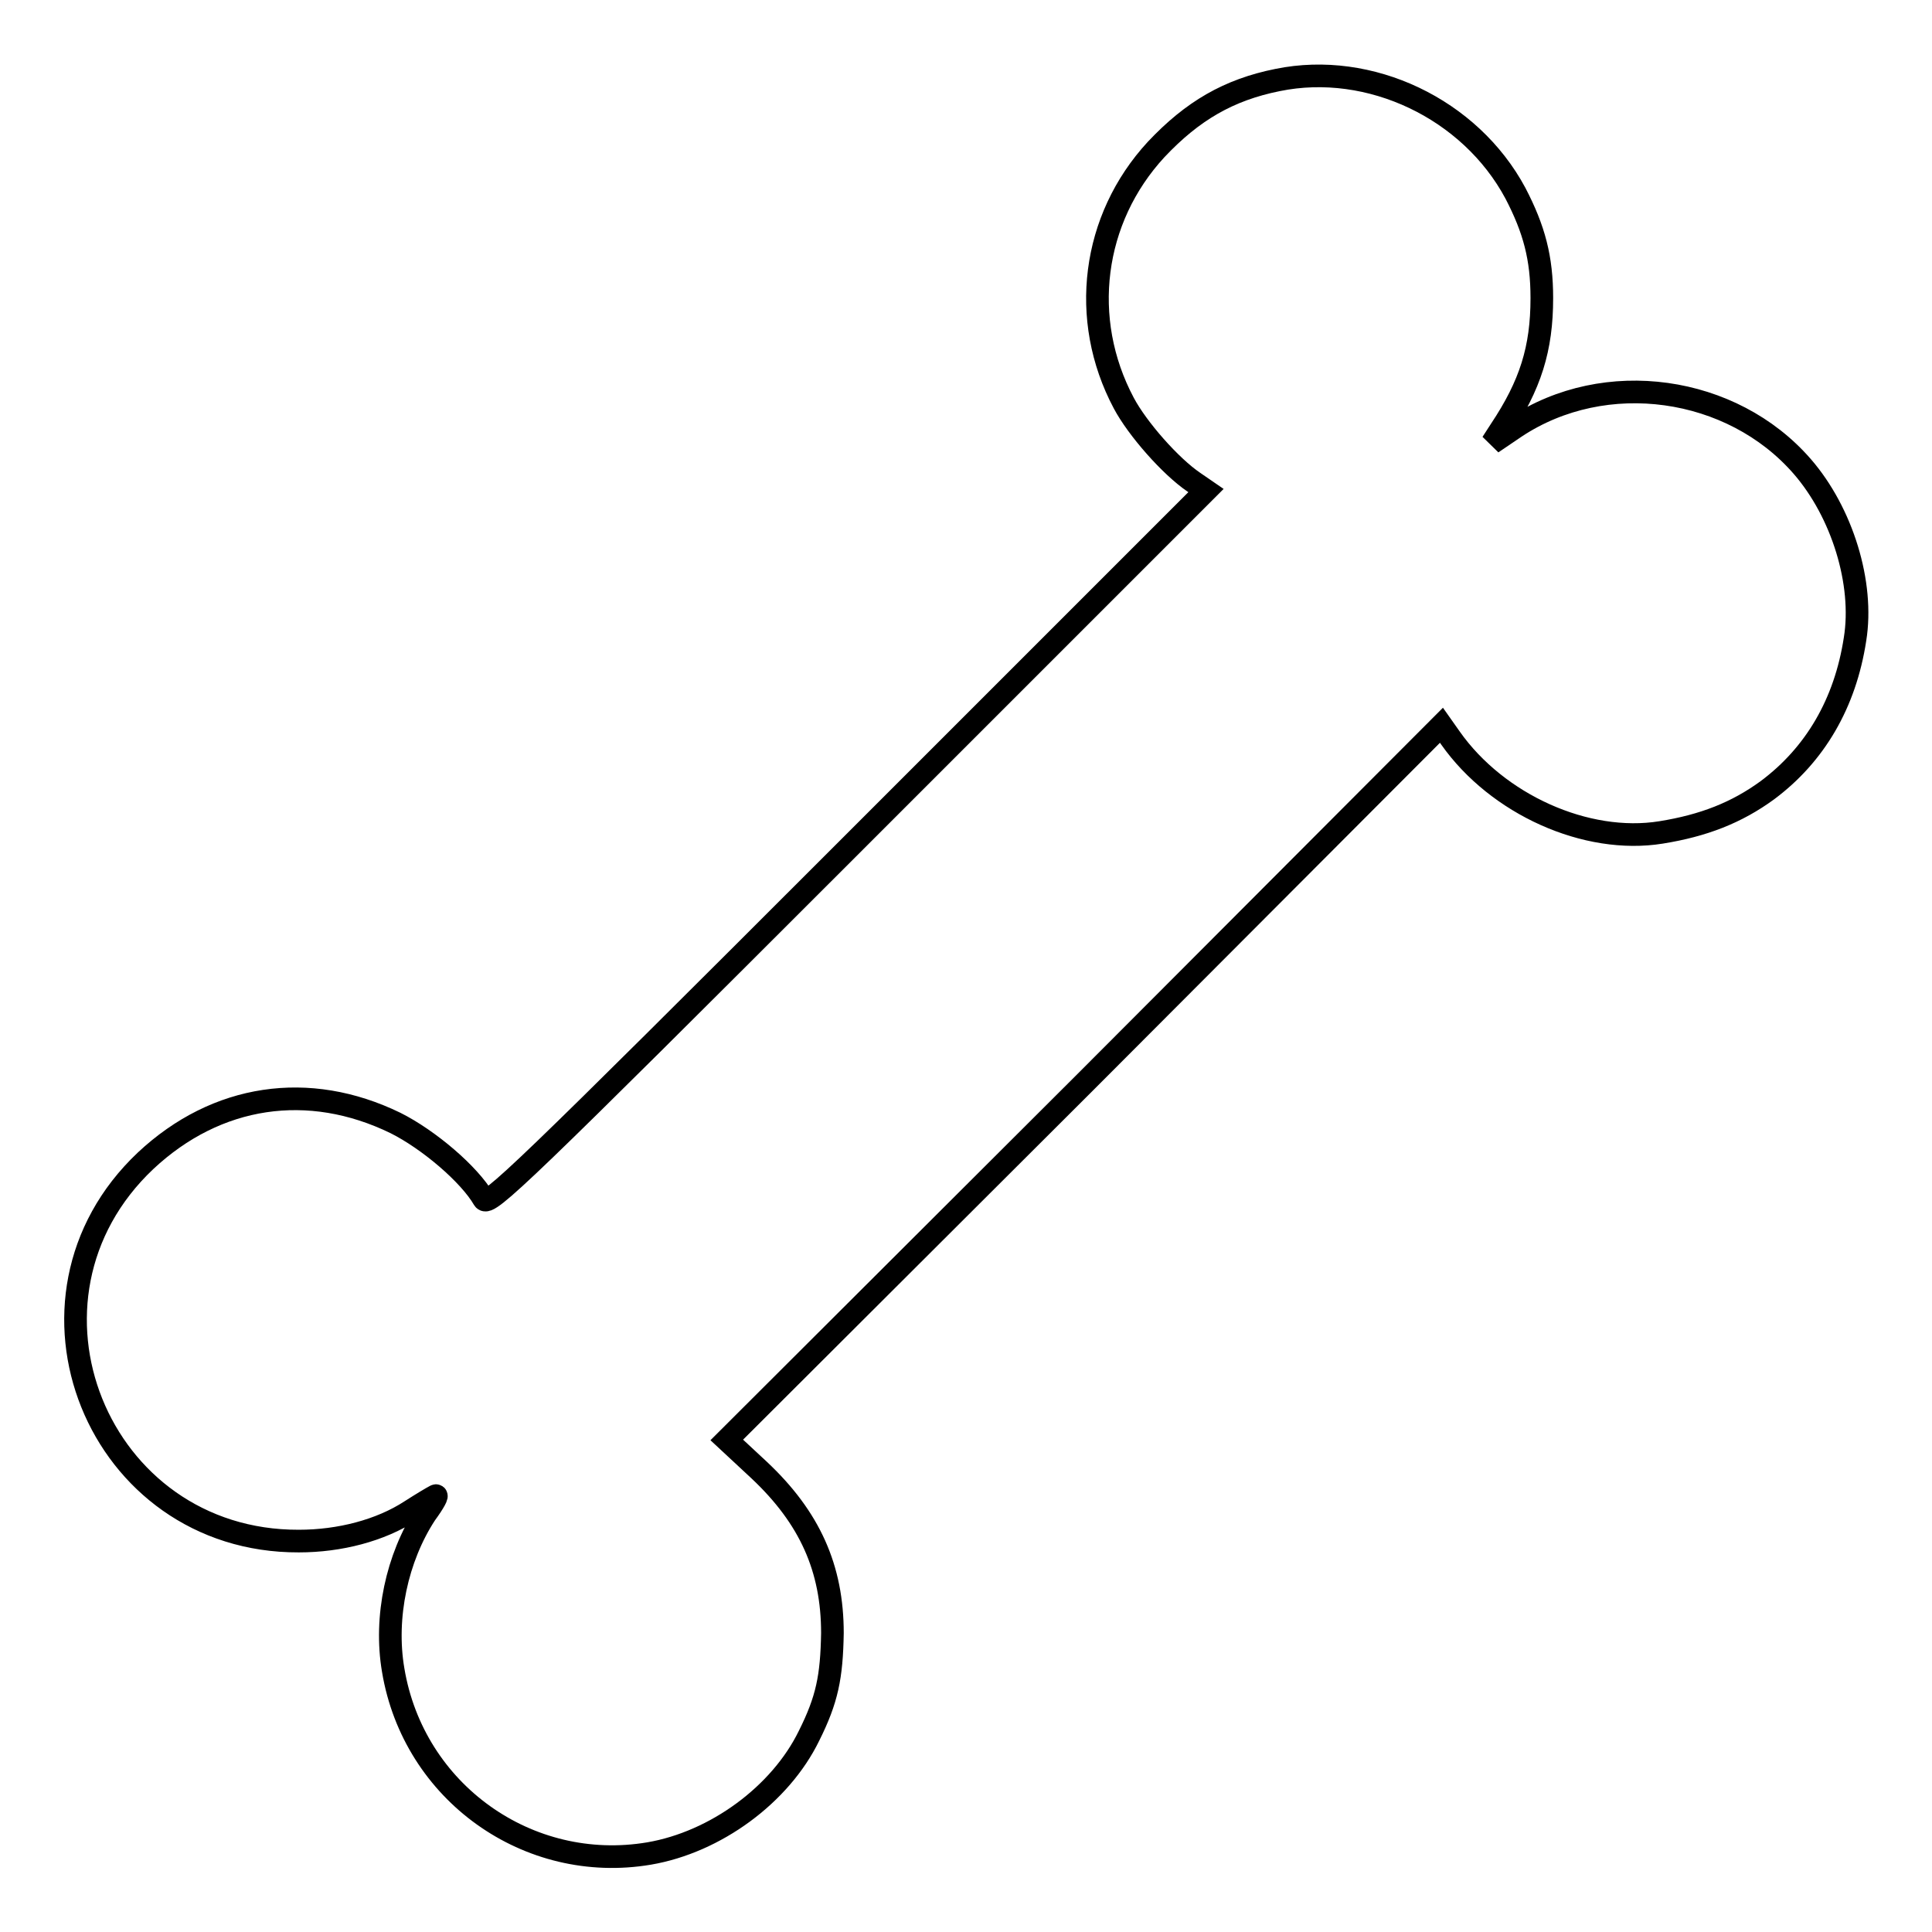
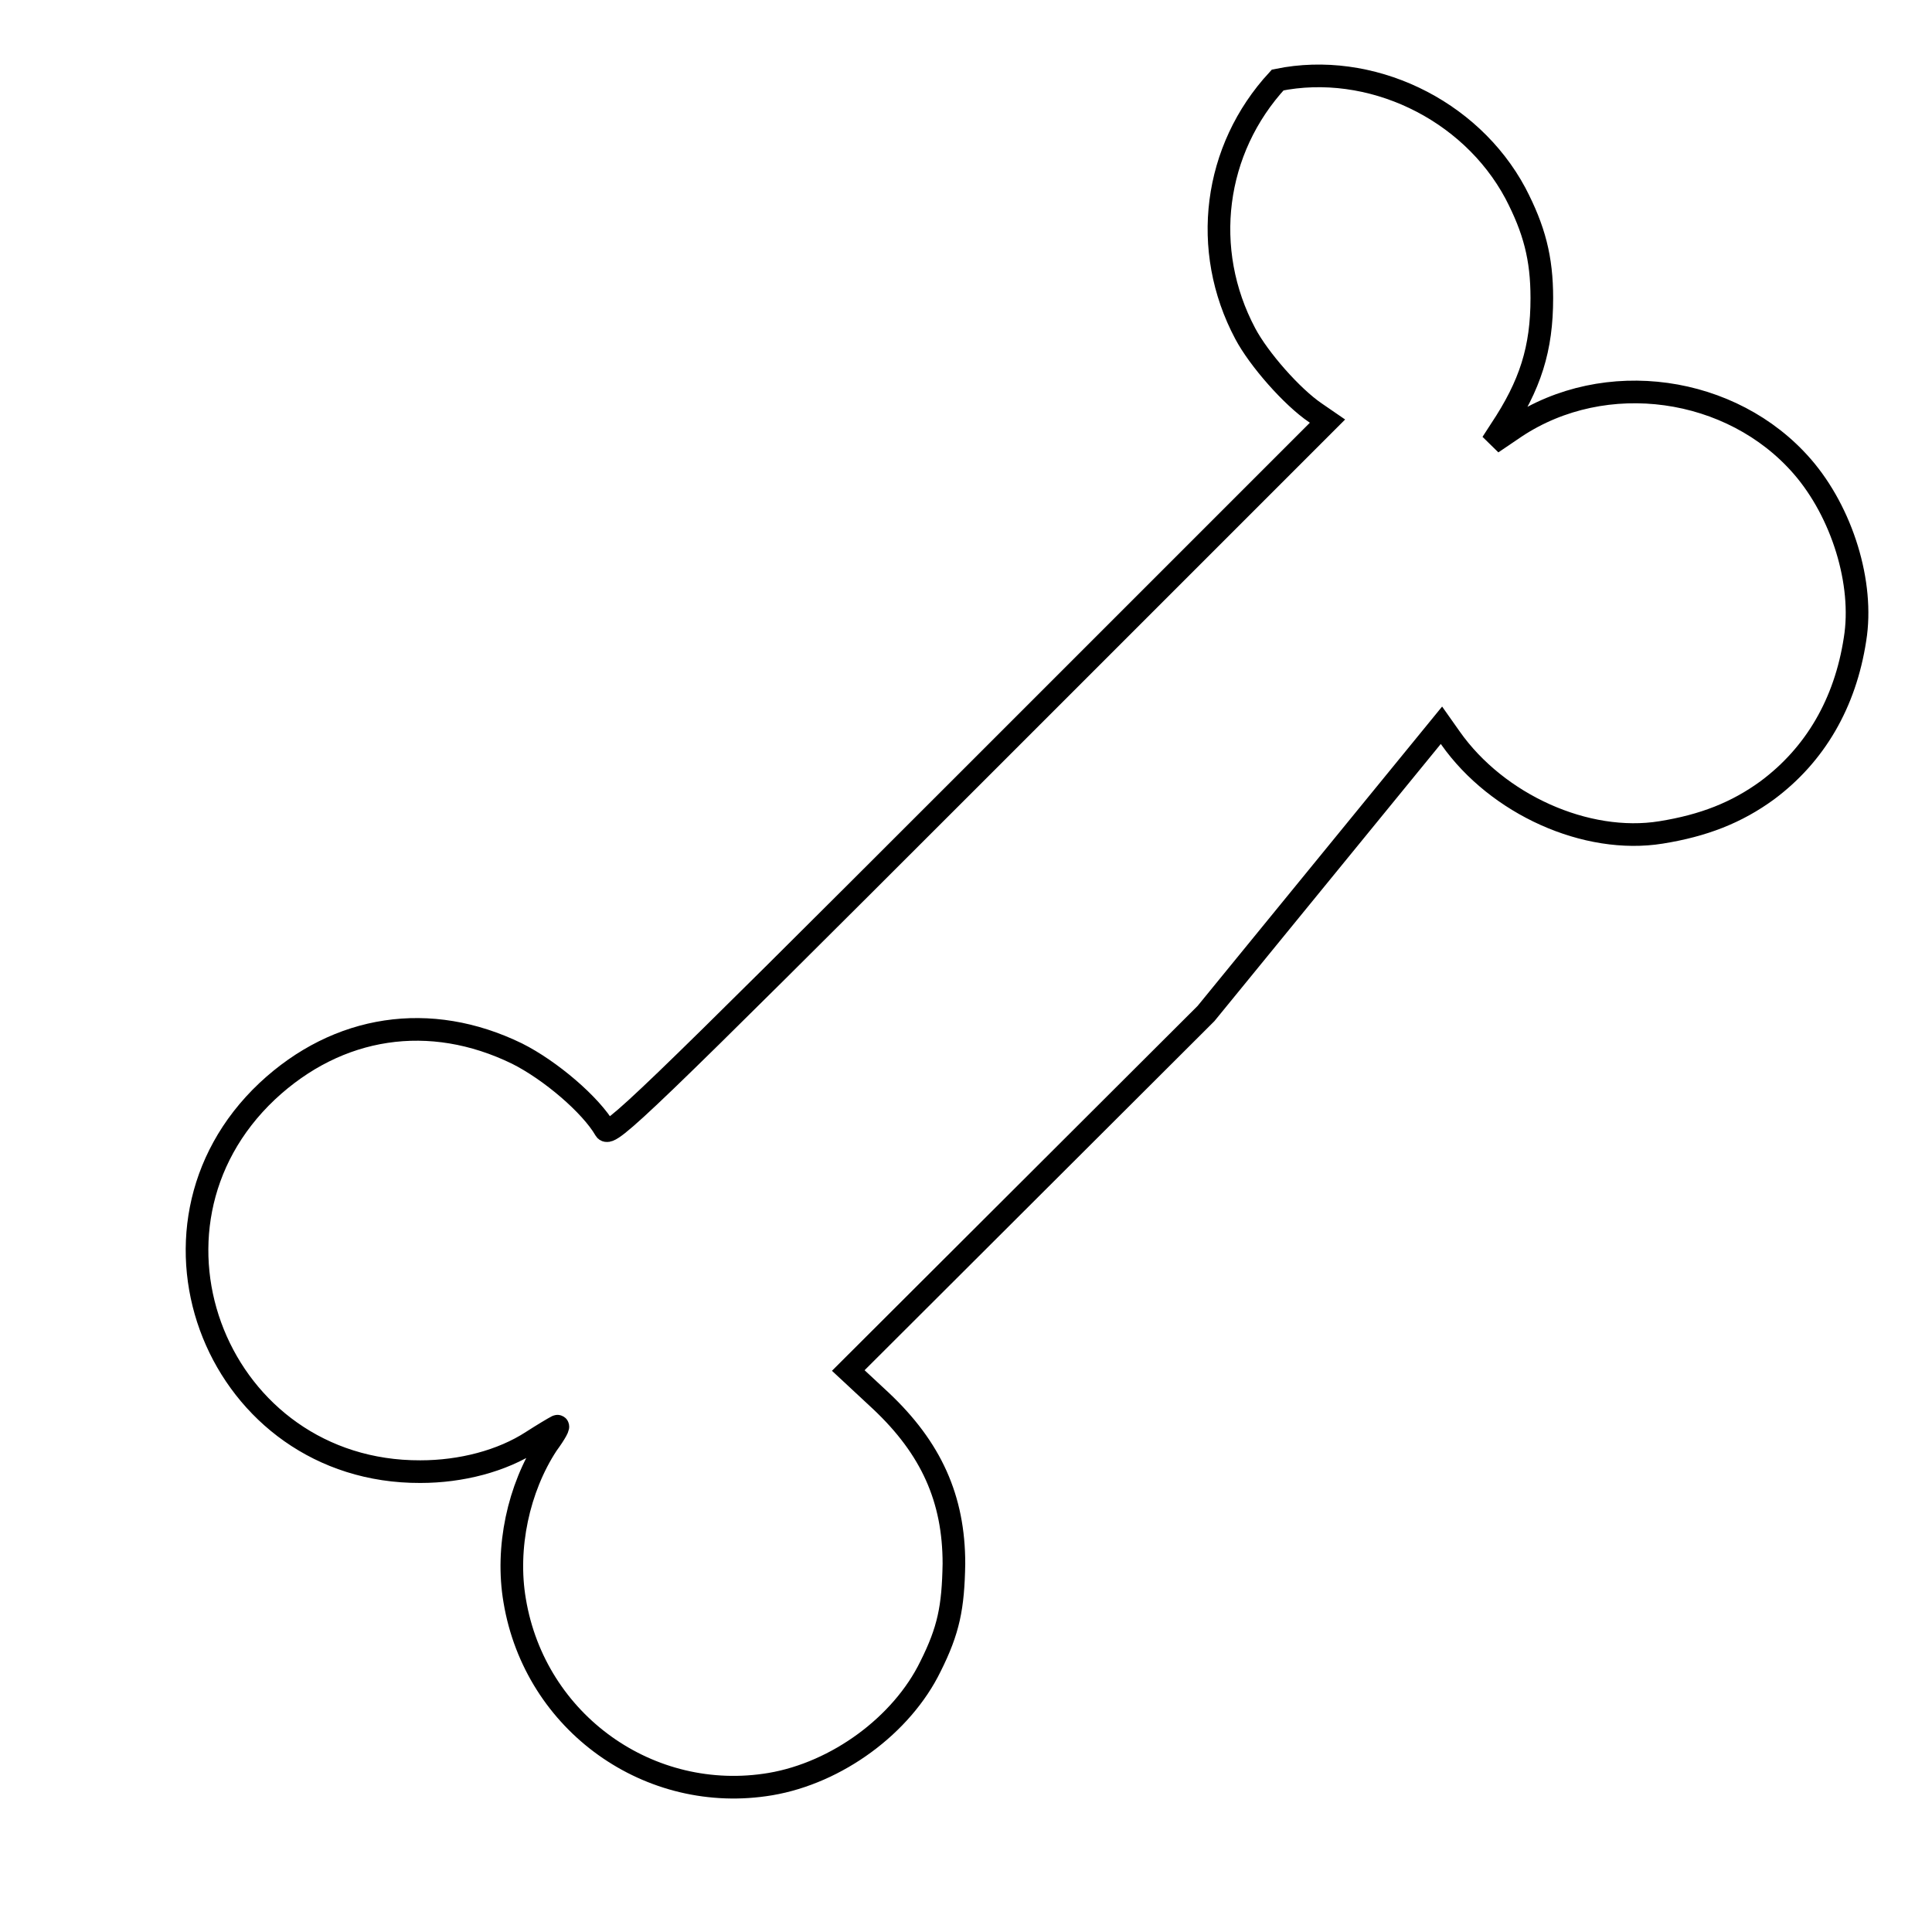
<svg xmlns="http://www.w3.org/2000/svg" version="1.1" x="0px" y="0px" viewBox="0 0 256 256" enable-background="new 0 0 256 256" xml:space="preserve">
  <g>
    <g>
      <g>
-         <path stroke-width="3" fill-opacity="0" stroke="#000000" d="M169.3,10.6c-6.5,1.3-11.3,4.1-16.1,9.2c-8.5,9.2-10.2,22.5-4.3,33.6c1.8,3.4,6.2,8.4,9.3,10.5l1.6,1.1l-47.5,47.5c-43.3,43.3-47.6,47.4-48.2,46.4c-1.9-3.3-7.3-7.9-11.7-10.1c-11.5-5.6-23.7-3.8-33.1,5c-19.4,18.3-6.4,50.5,20.3,50.4c5.4,0,10.8-1.4,14.8-4c1.4-0.9,2.9-1.8,3.3-2s-0.2,0.9-1.3,2.4c-3.8,5.8-5.5,13.7-4.3,20.7c2.7,16.2,17.9,27,33.9,24.3c8.8-1.5,17.4-7.8,21.2-15.6c2.4-4.8,3-7.8,3.1-13.6c0-8.6-3-15.3-9.7-21.6l-4.3-4l47.4-47.3L191,96.1l1.2,1.7c6.2,8.8,18,14.1,27.9,12.5c5.6-0.9,10-2.6,14.1-5.6c6.3-4.7,10.3-11.5,11.6-20c1.2-7.4-1.7-16.8-7-22.9c-9.3-10.7-26.1-13.1-38-5.2l-3.1,2.1l1.1-1.7c4-6,5.5-10.8,5.5-17.5c0-5.3-1-9.1-3.5-13.9C194.8,14.4,181.5,8.1,169.3,10.6z" />
+         <path stroke-width="3" fill-opacity="0" stroke="#000000" d="M169.3,10.6c-8.5,9.2-10.2,22.5-4.3,33.6c1.8,3.4,6.2,8.4,9.3,10.5l1.6,1.1l-47.5,47.5c-43.3,43.3-47.6,47.4-48.2,46.4c-1.9-3.3-7.3-7.9-11.7-10.1c-11.5-5.6-23.7-3.8-33.1,5c-19.4,18.3-6.4,50.5,20.3,50.4c5.4,0,10.8-1.4,14.8-4c1.4-0.9,2.9-1.8,3.3-2s-0.2,0.9-1.3,2.4c-3.8,5.8-5.5,13.7-4.3,20.7c2.7,16.2,17.9,27,33.9,24.3c8.8-1.5,17.4-7.8,21.2-15.6c2.4-4.8,3-7.8,3.1-13.6c0-8.6-3-15.3-9.7-21.6l-4.3-4l47.4-47.3L191,96.1l1.2,1.7c6.2,8.8,18,14.1,27.9,12.5c5.6-0.9,10-2.6,14.1-5.6c6.3-4.7,10.3-11.5,11.6-20c1.2-7.4-1.7-16.8-7-22.9c-9.3-10.7-26.1-13.1-38-5.2l-3.1,2.1l1.1-1.7c4-6,5.5-10.8,5.5-17.5c0-5.3-1-9.1-3.5-13.9C194.8,14.4,181.5,8.1,169.3,10.6z" />
      </g>
    </g>
  </g>
</svg>